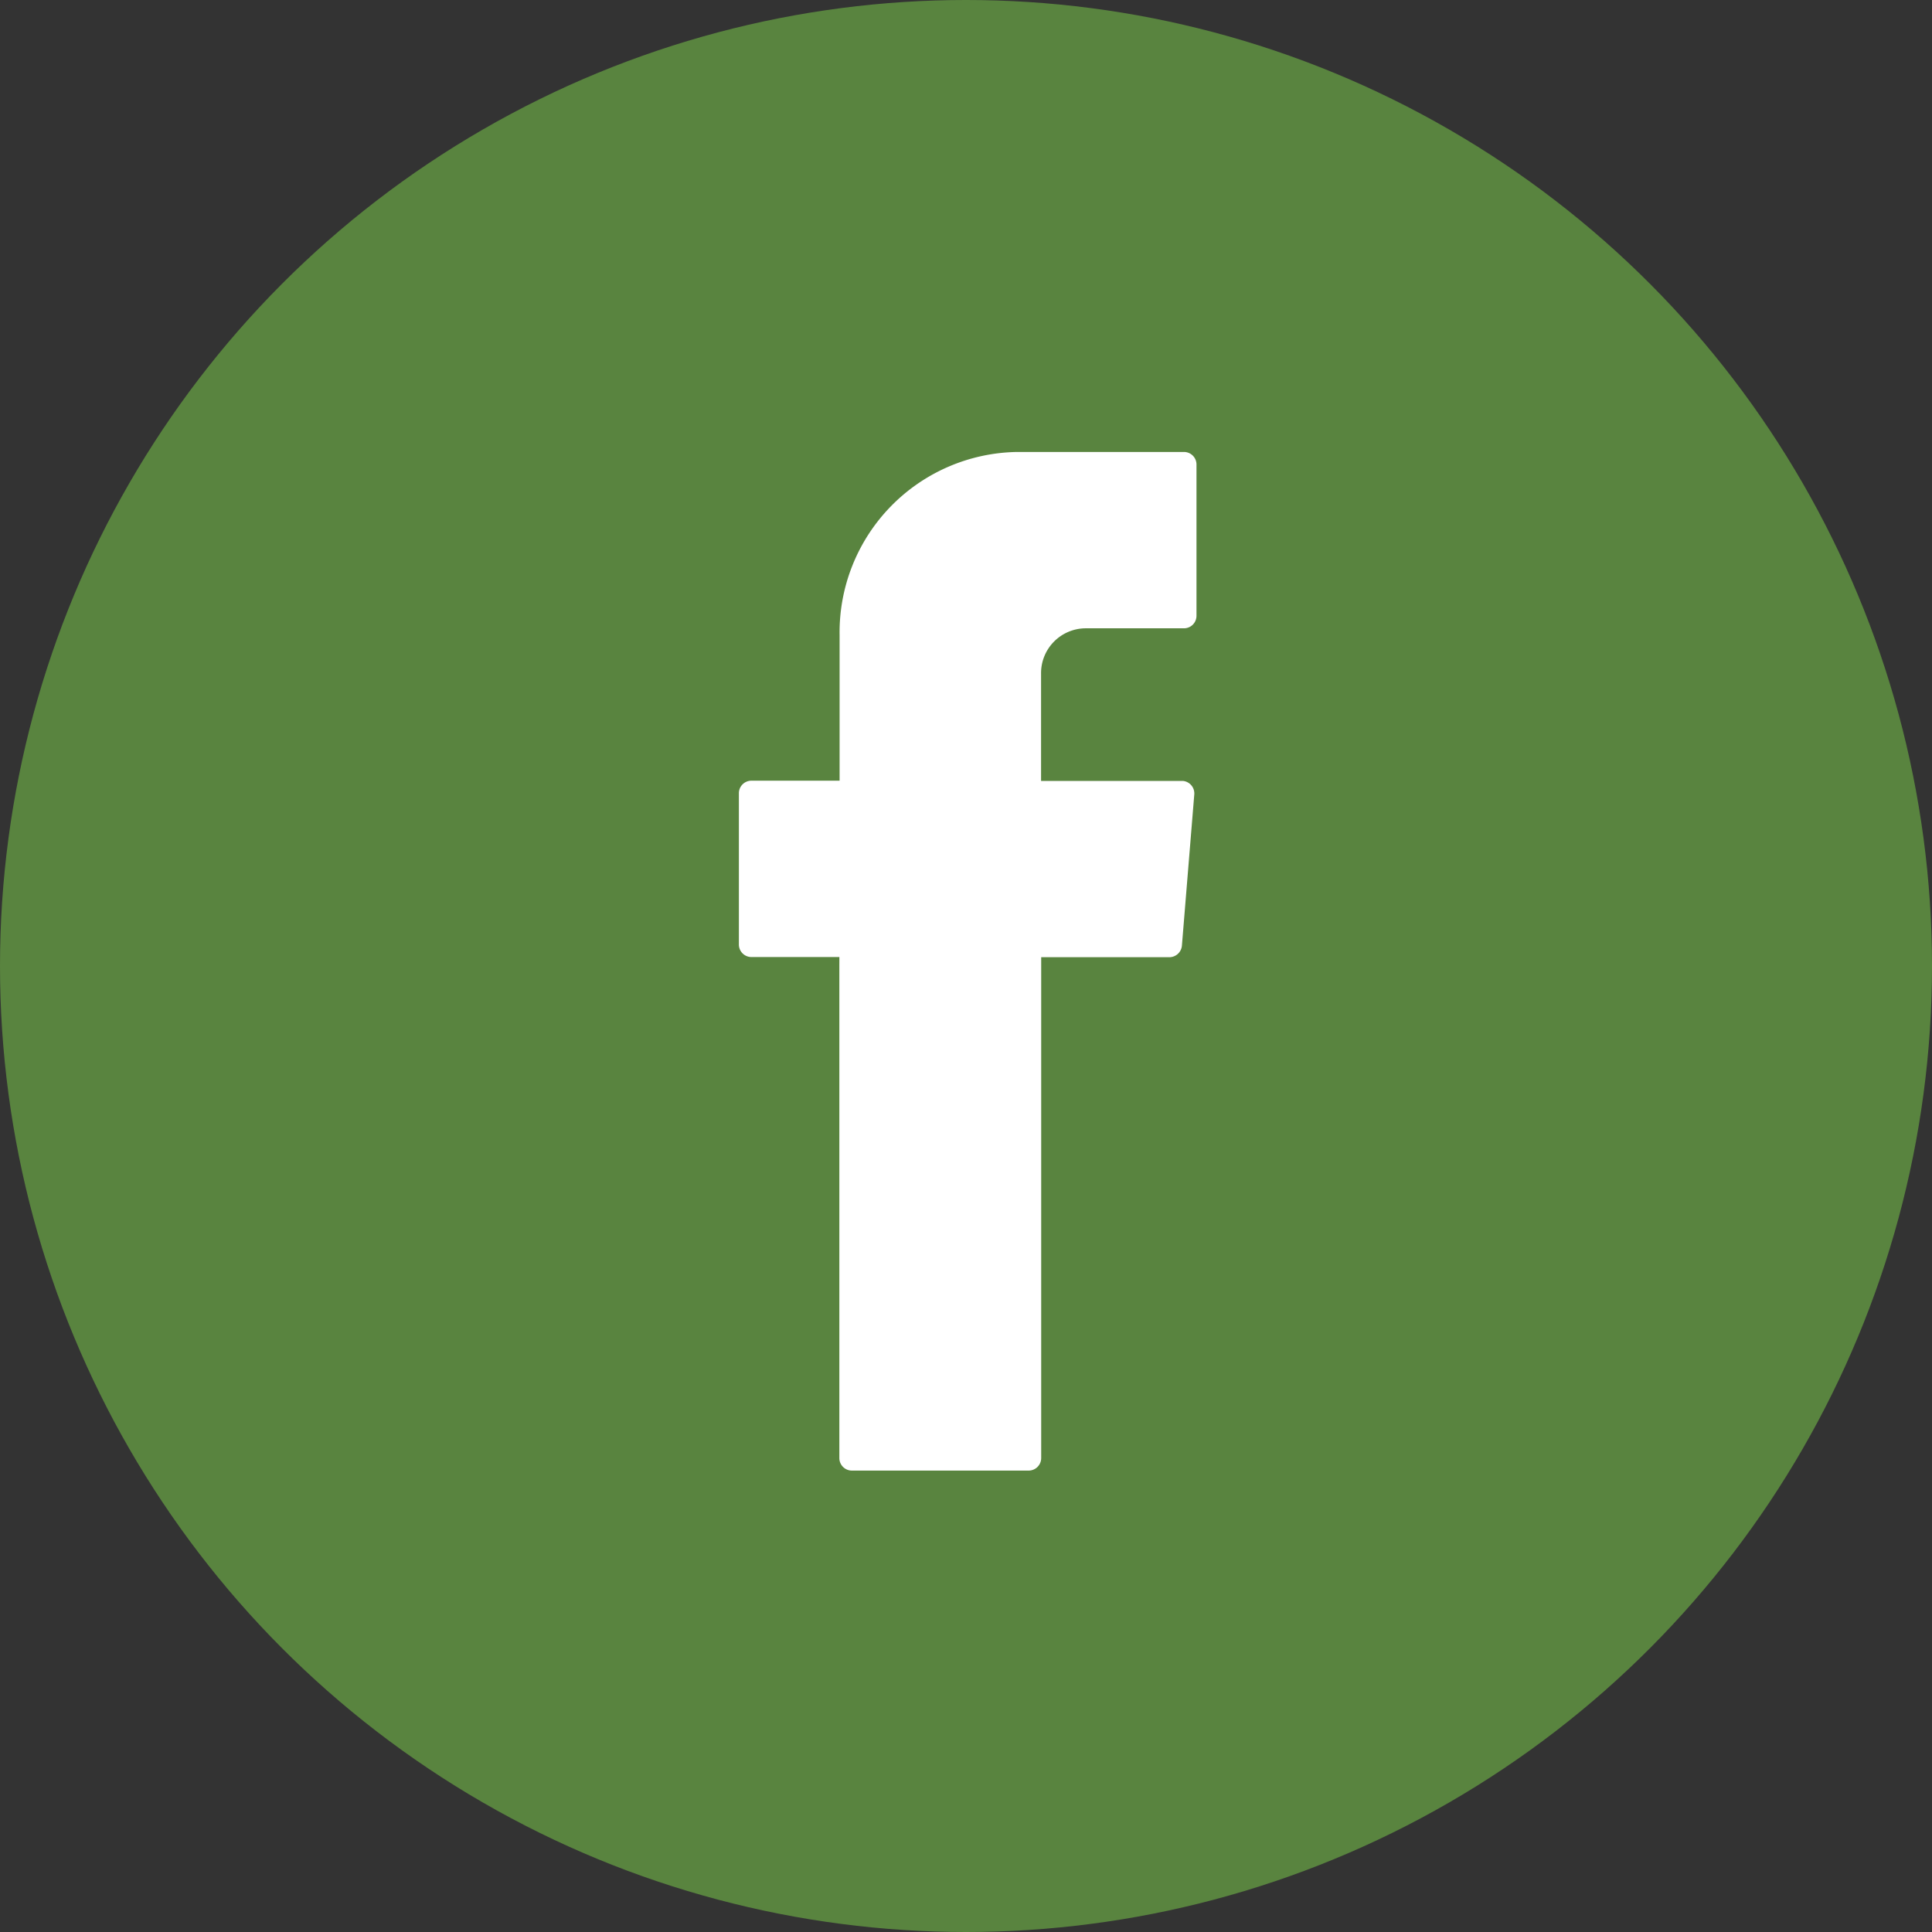
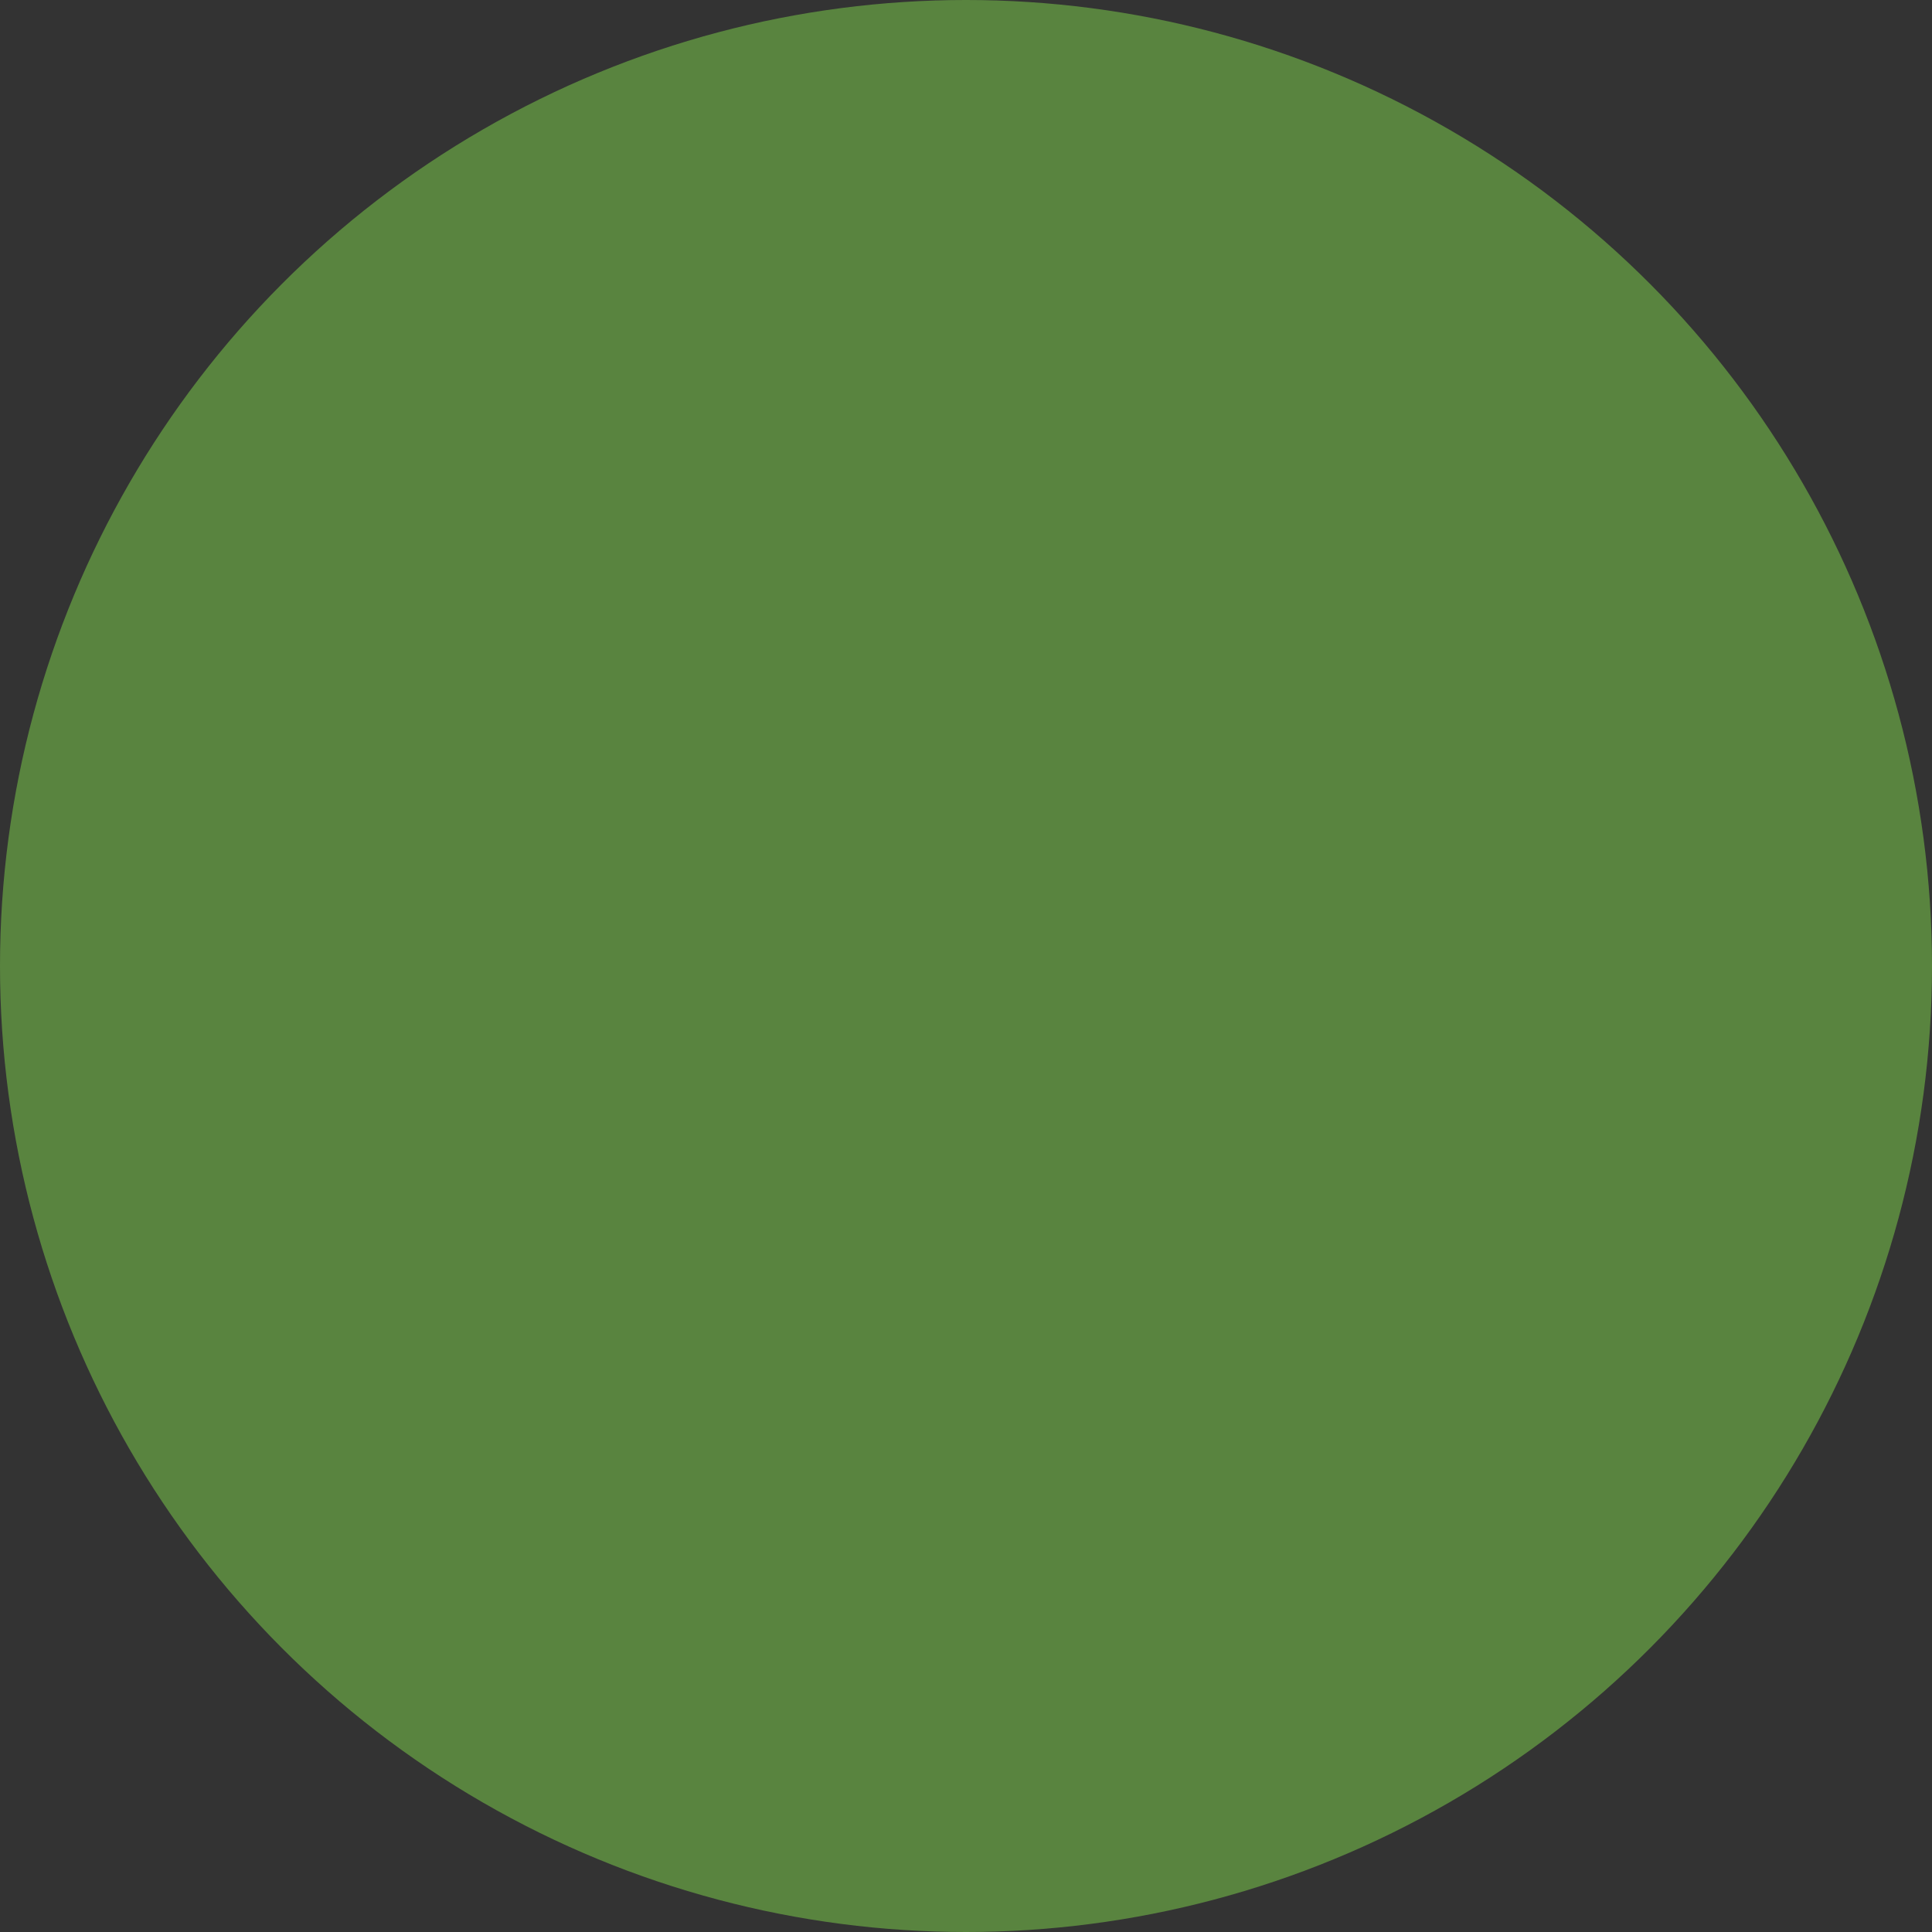
<svg xmlns="http://www.w3.org/2000/svg" width="47" height="47" viewBox="0 0 47 47">
  <rect x="0" y="0" width="47" height="47" fill="#333333" stroke="none" />
  <g id="facebook" transform="translate(-262 -3885)">
    <circle id="Ellipse_7" data-name="Ellipse 7" cx="23.5" cy="23.5" r="23.5" transform="translate(262 3885)" fill="#59843f" />
-     <path id="Tracé_226" data-name="Tracé 226" d="M167.444,120.49v11.982a.305.305,0,0,0,.3.311h4.31a.305.305,0,0,0,.3-.309V120.294h3.124a.308.308,0,0,0,.3-.288l.3-3.667a.306.306,0,0,0-.273-.333h-3.454V113.4a1.09,1.09,0,0,1,1.071-1.107h2.41a.305.305,0,0,0,.3-.309v-3.67a.305.305,0,0,0-.3-.311h-4.064a4.388,4.388,0,0,0-4.318,4.455V116H165.3a.305.305,0,0,0-.3.309v3.67a.305.305,0,0,0,.3.311h2.145Z" transform="translate(114.975 3787.992)" fill="#fff" fill-rule="evenodd" />
  </g>
</svg>